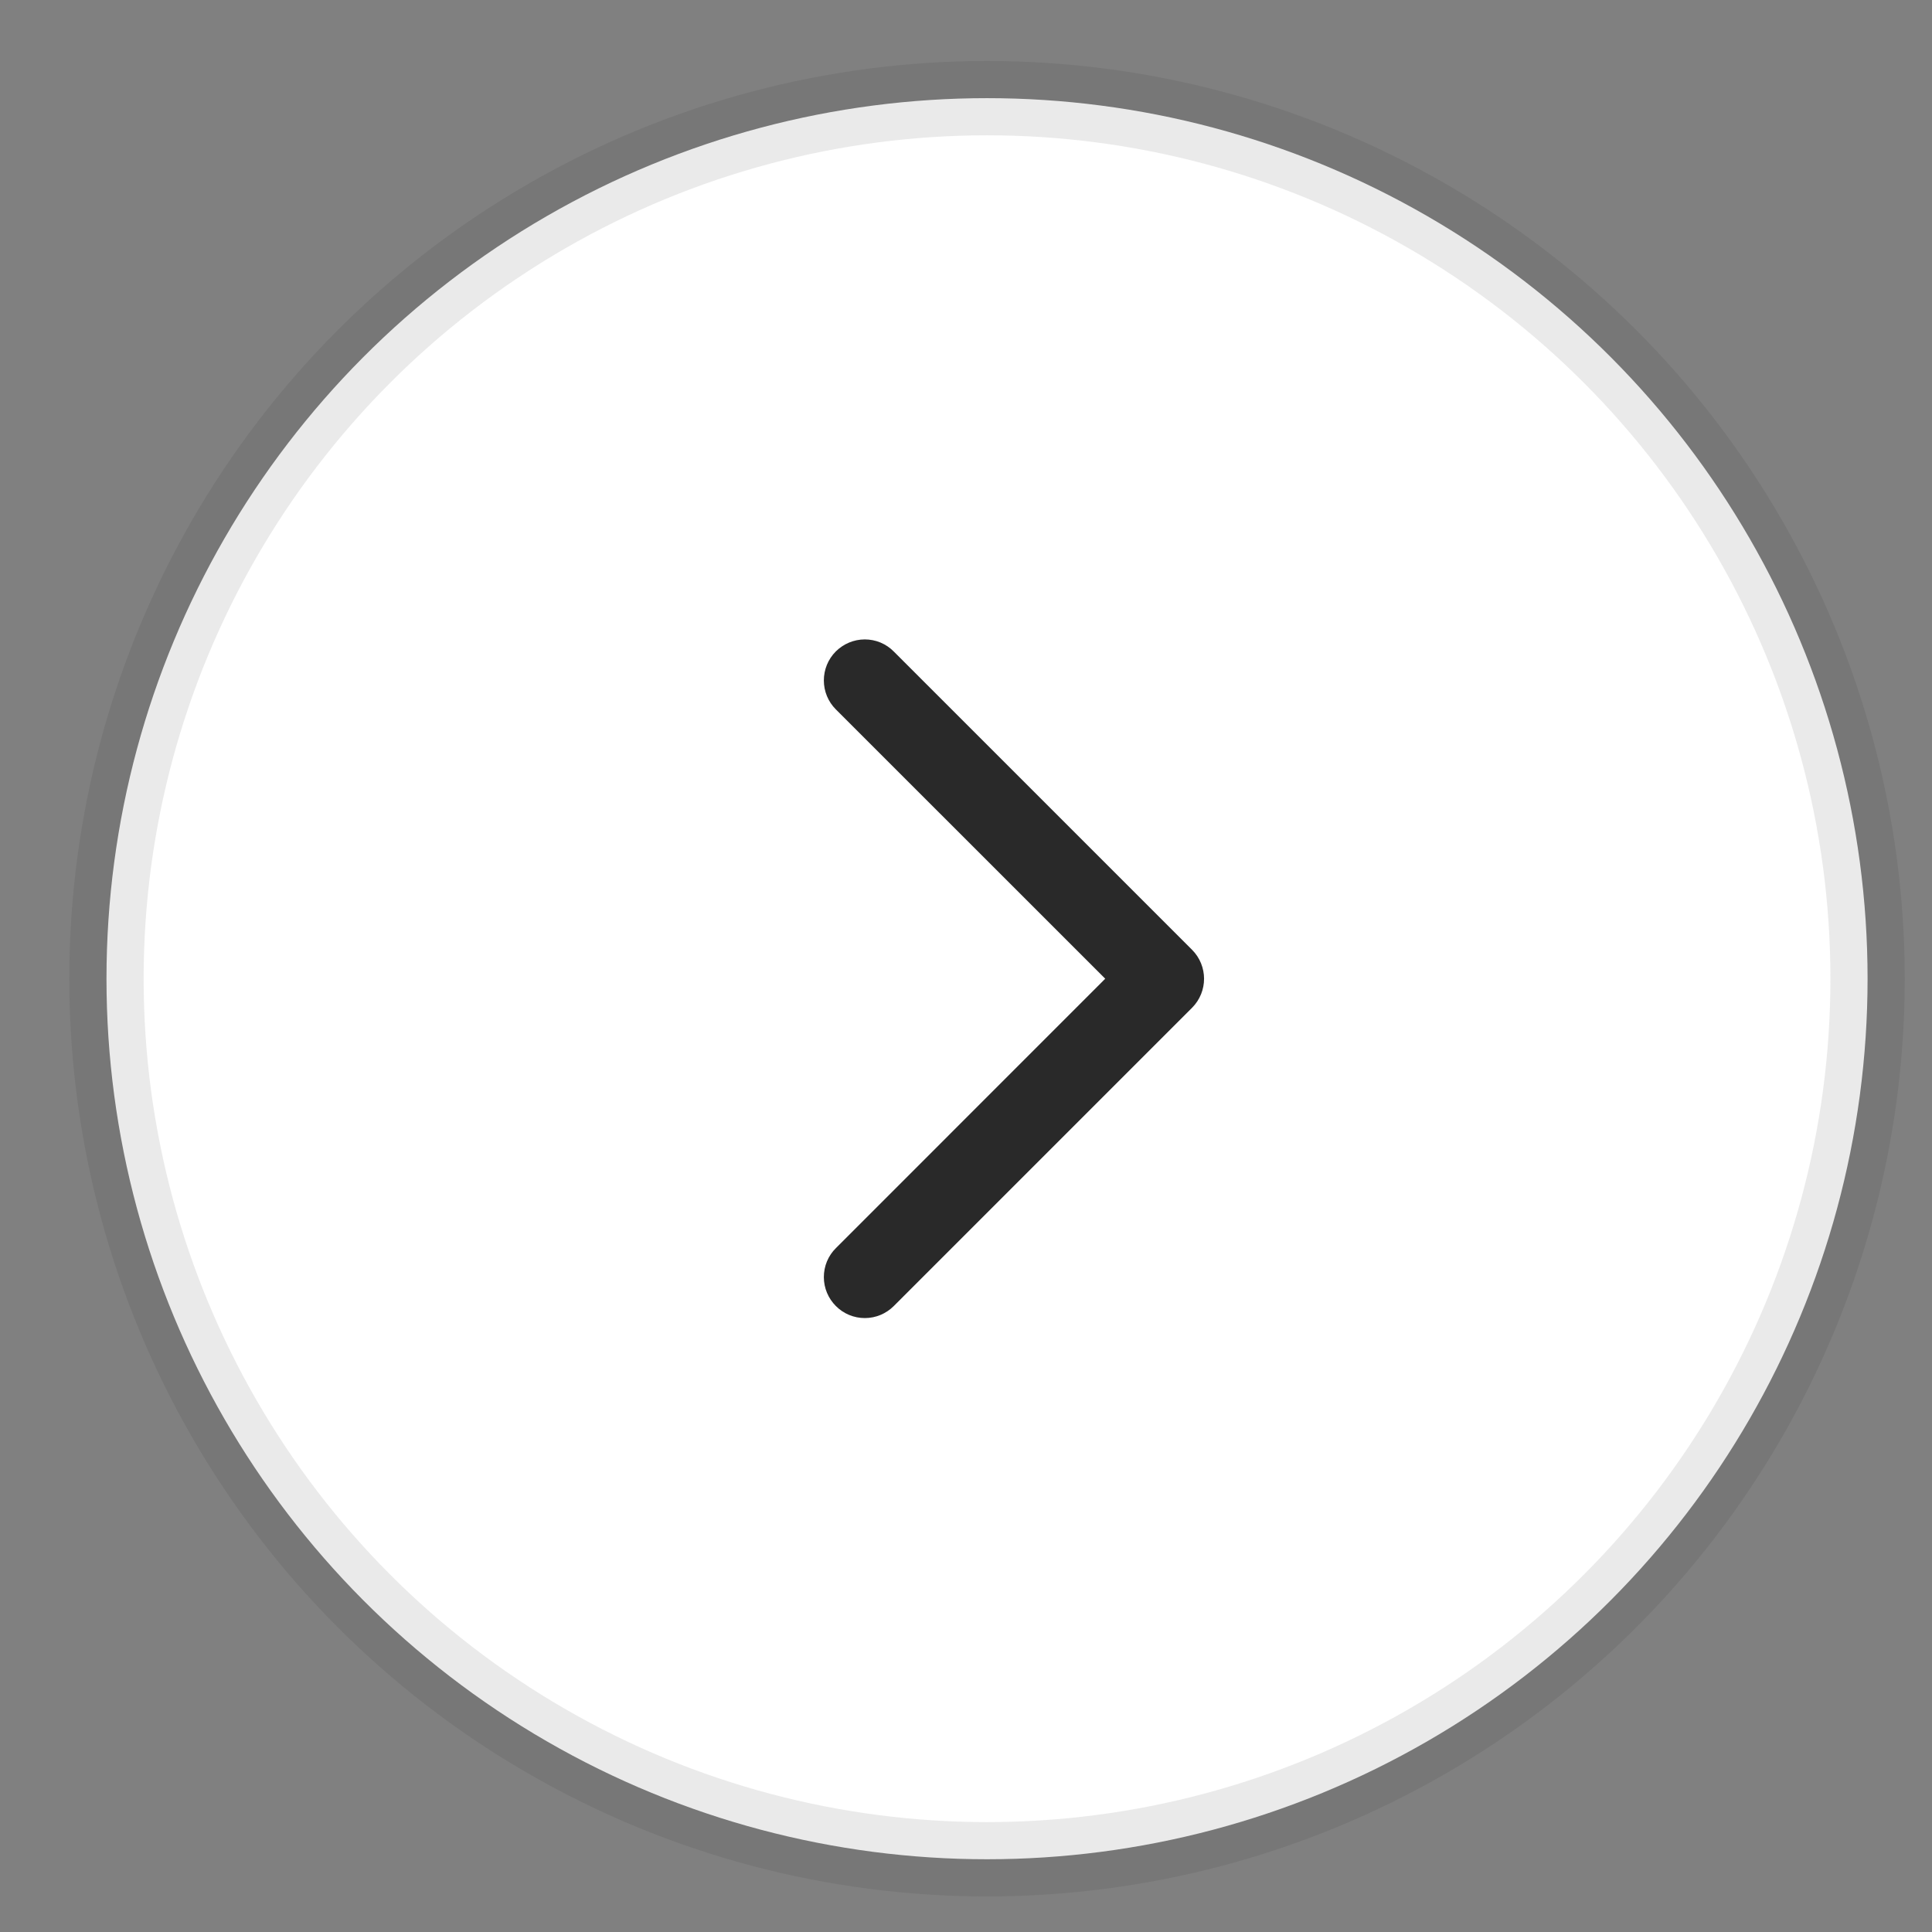
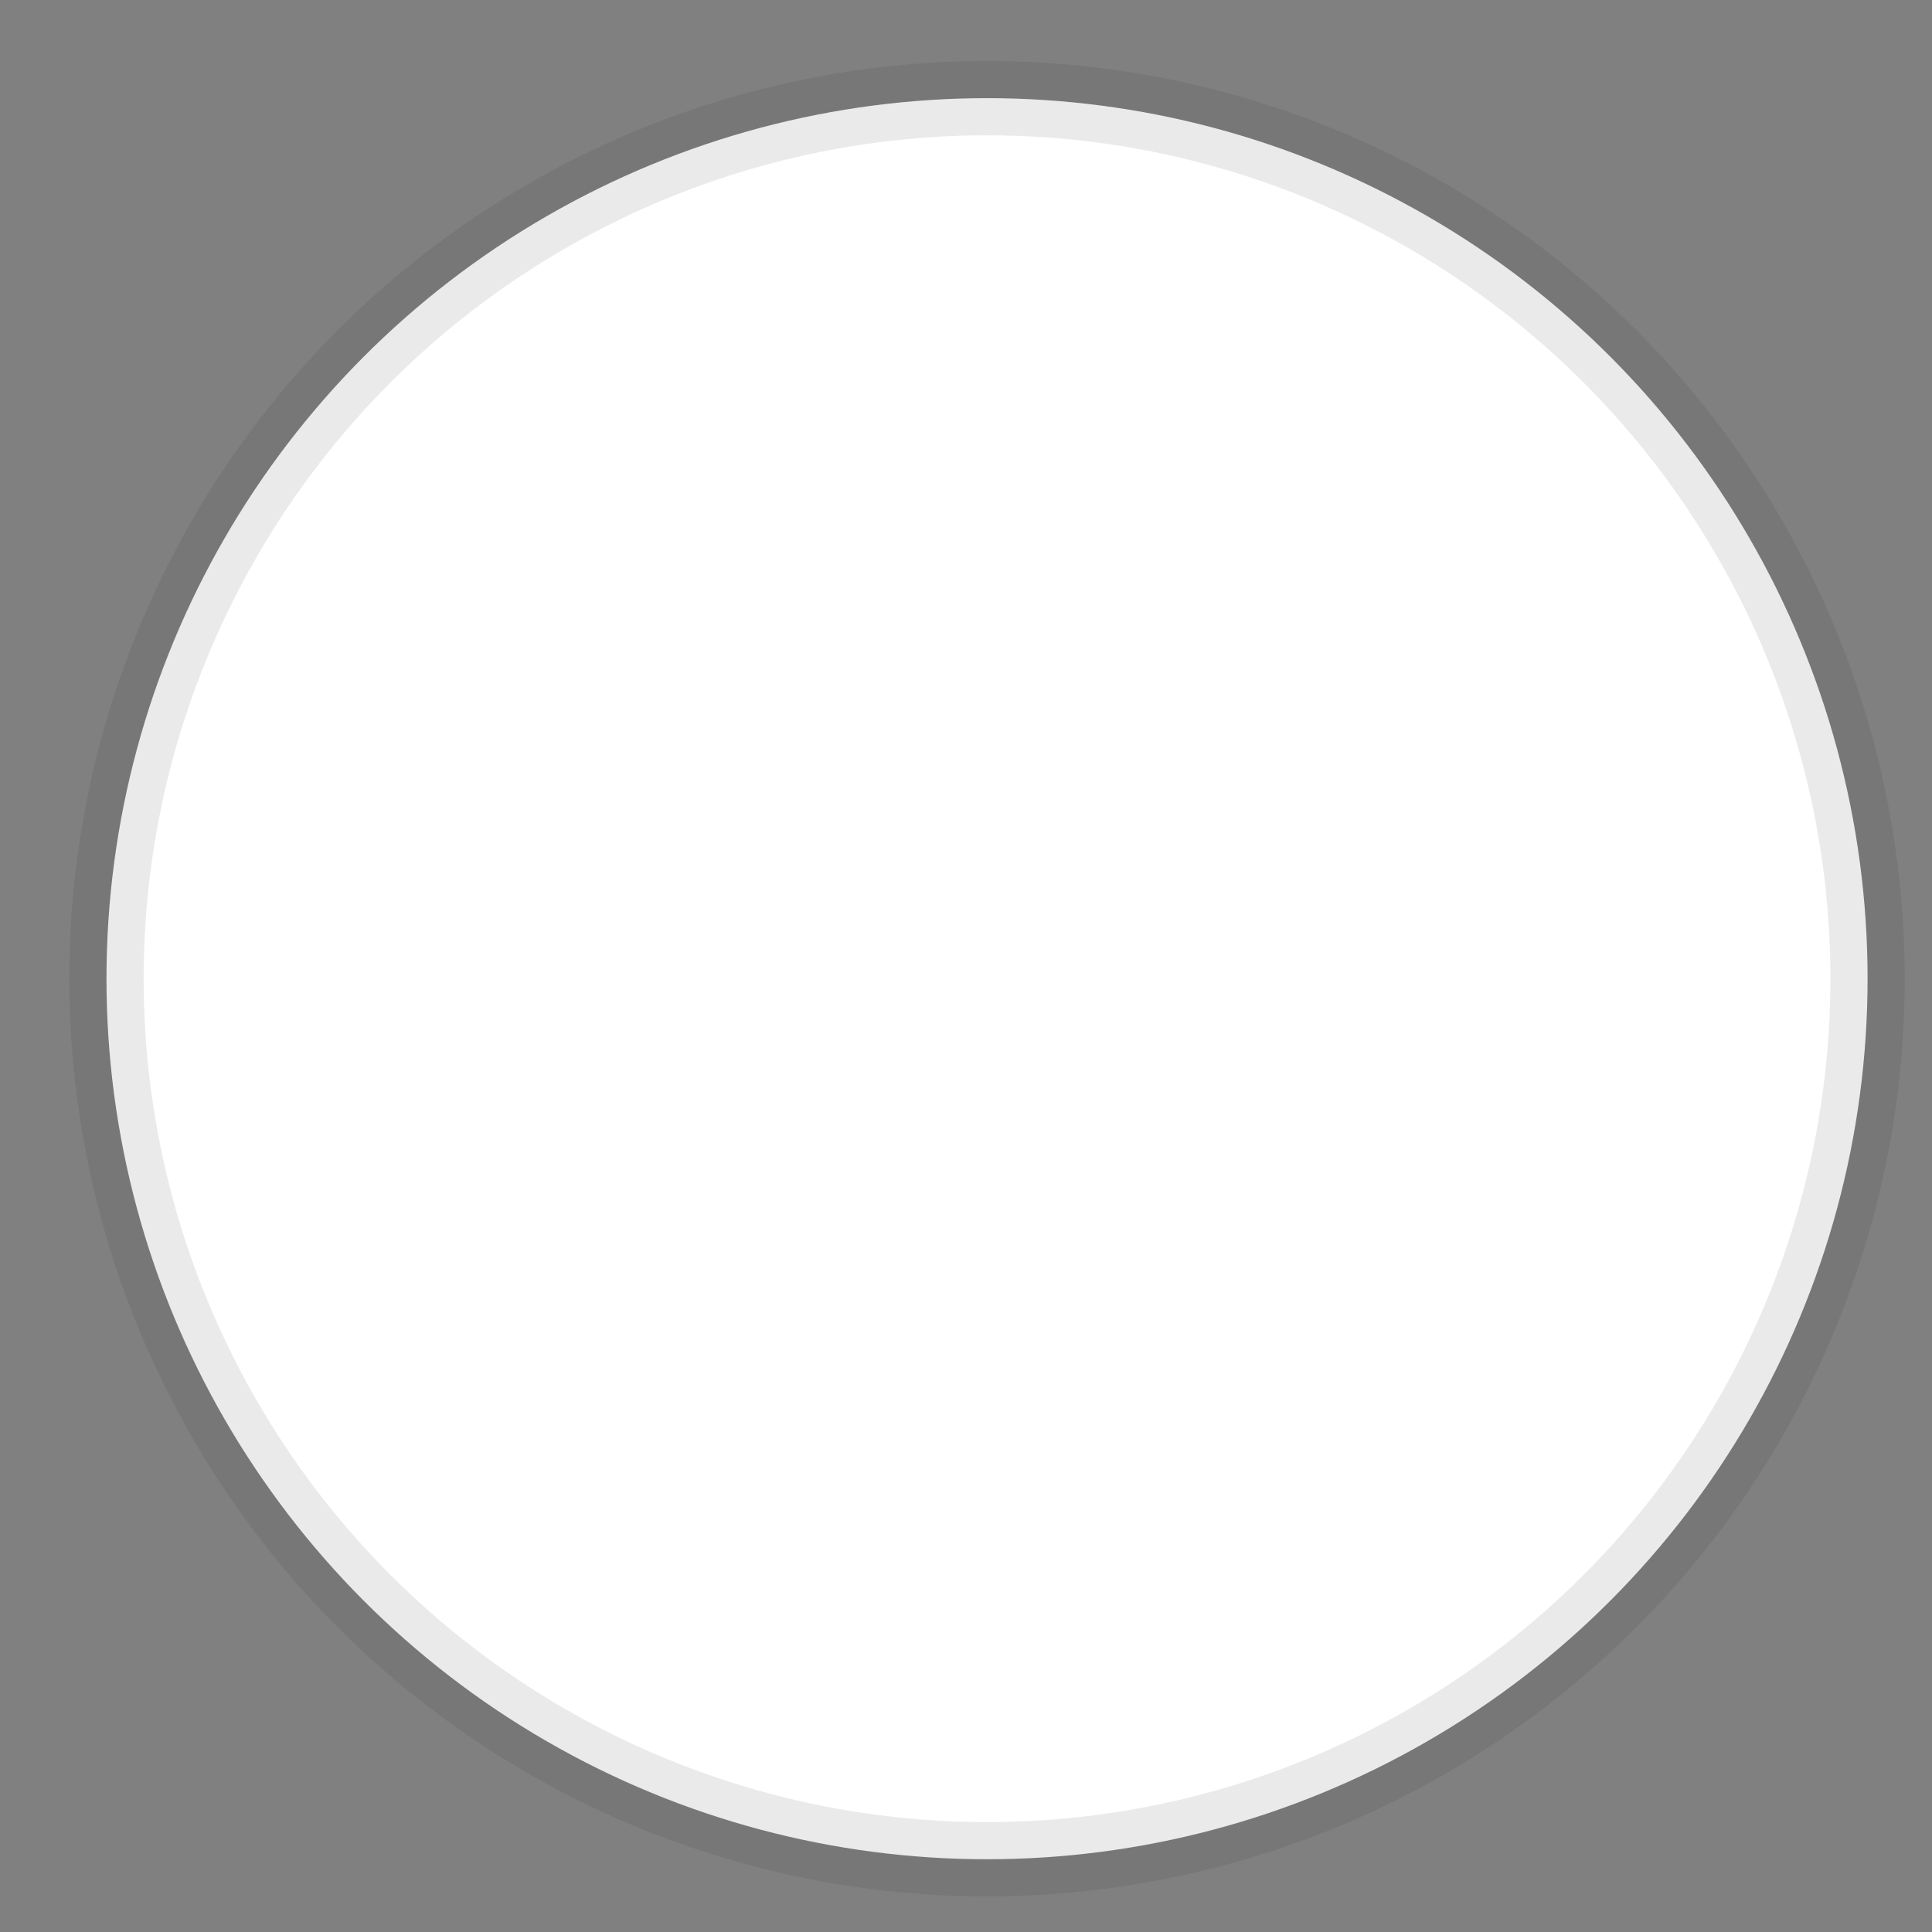
<svg xmlns="http://www.w3.org/2000/svg" width="26" height="26" viewBox="0 0 26 26" fill="none">
  <rect x="0" y="0" width="26" height="26" fill="#808080" stroke="none" />
  <circle cx="13.283" cy="13.171" r="11.85" fill="white" stroke="#292929" stroke-opacity="0.096" />
-   <path fill-rule="evenodd" clip-rule="evenodd" d="M15.83 12.994L11.815 8.979C11.768 8.931 11.705 8.905 11.638 8.905C11.571 8.905 11.508 8.932 11.46 8.979C11.413 9.026 11.387 9.09 11.387 9.157C11.387 9.224 11.413 9.287 11.46 9.334L15.298 13.171L11.461 17.009C11.413 17.056 11.387 17.119 11.387 17.187C11.387 17.254 11.414 17.317 11.461 17.364C11.508 17.412 11.572 17.438 11.639 17.438C11.706 17.438 11.769 17.411 11.816 17.364L15.831 13.349C15.928 13.251 15.928 13.092 15.83 12.994L15.83 12.994Z" fill="#292929" stroke="#292929" stroke-width="0.6" />
</svg>